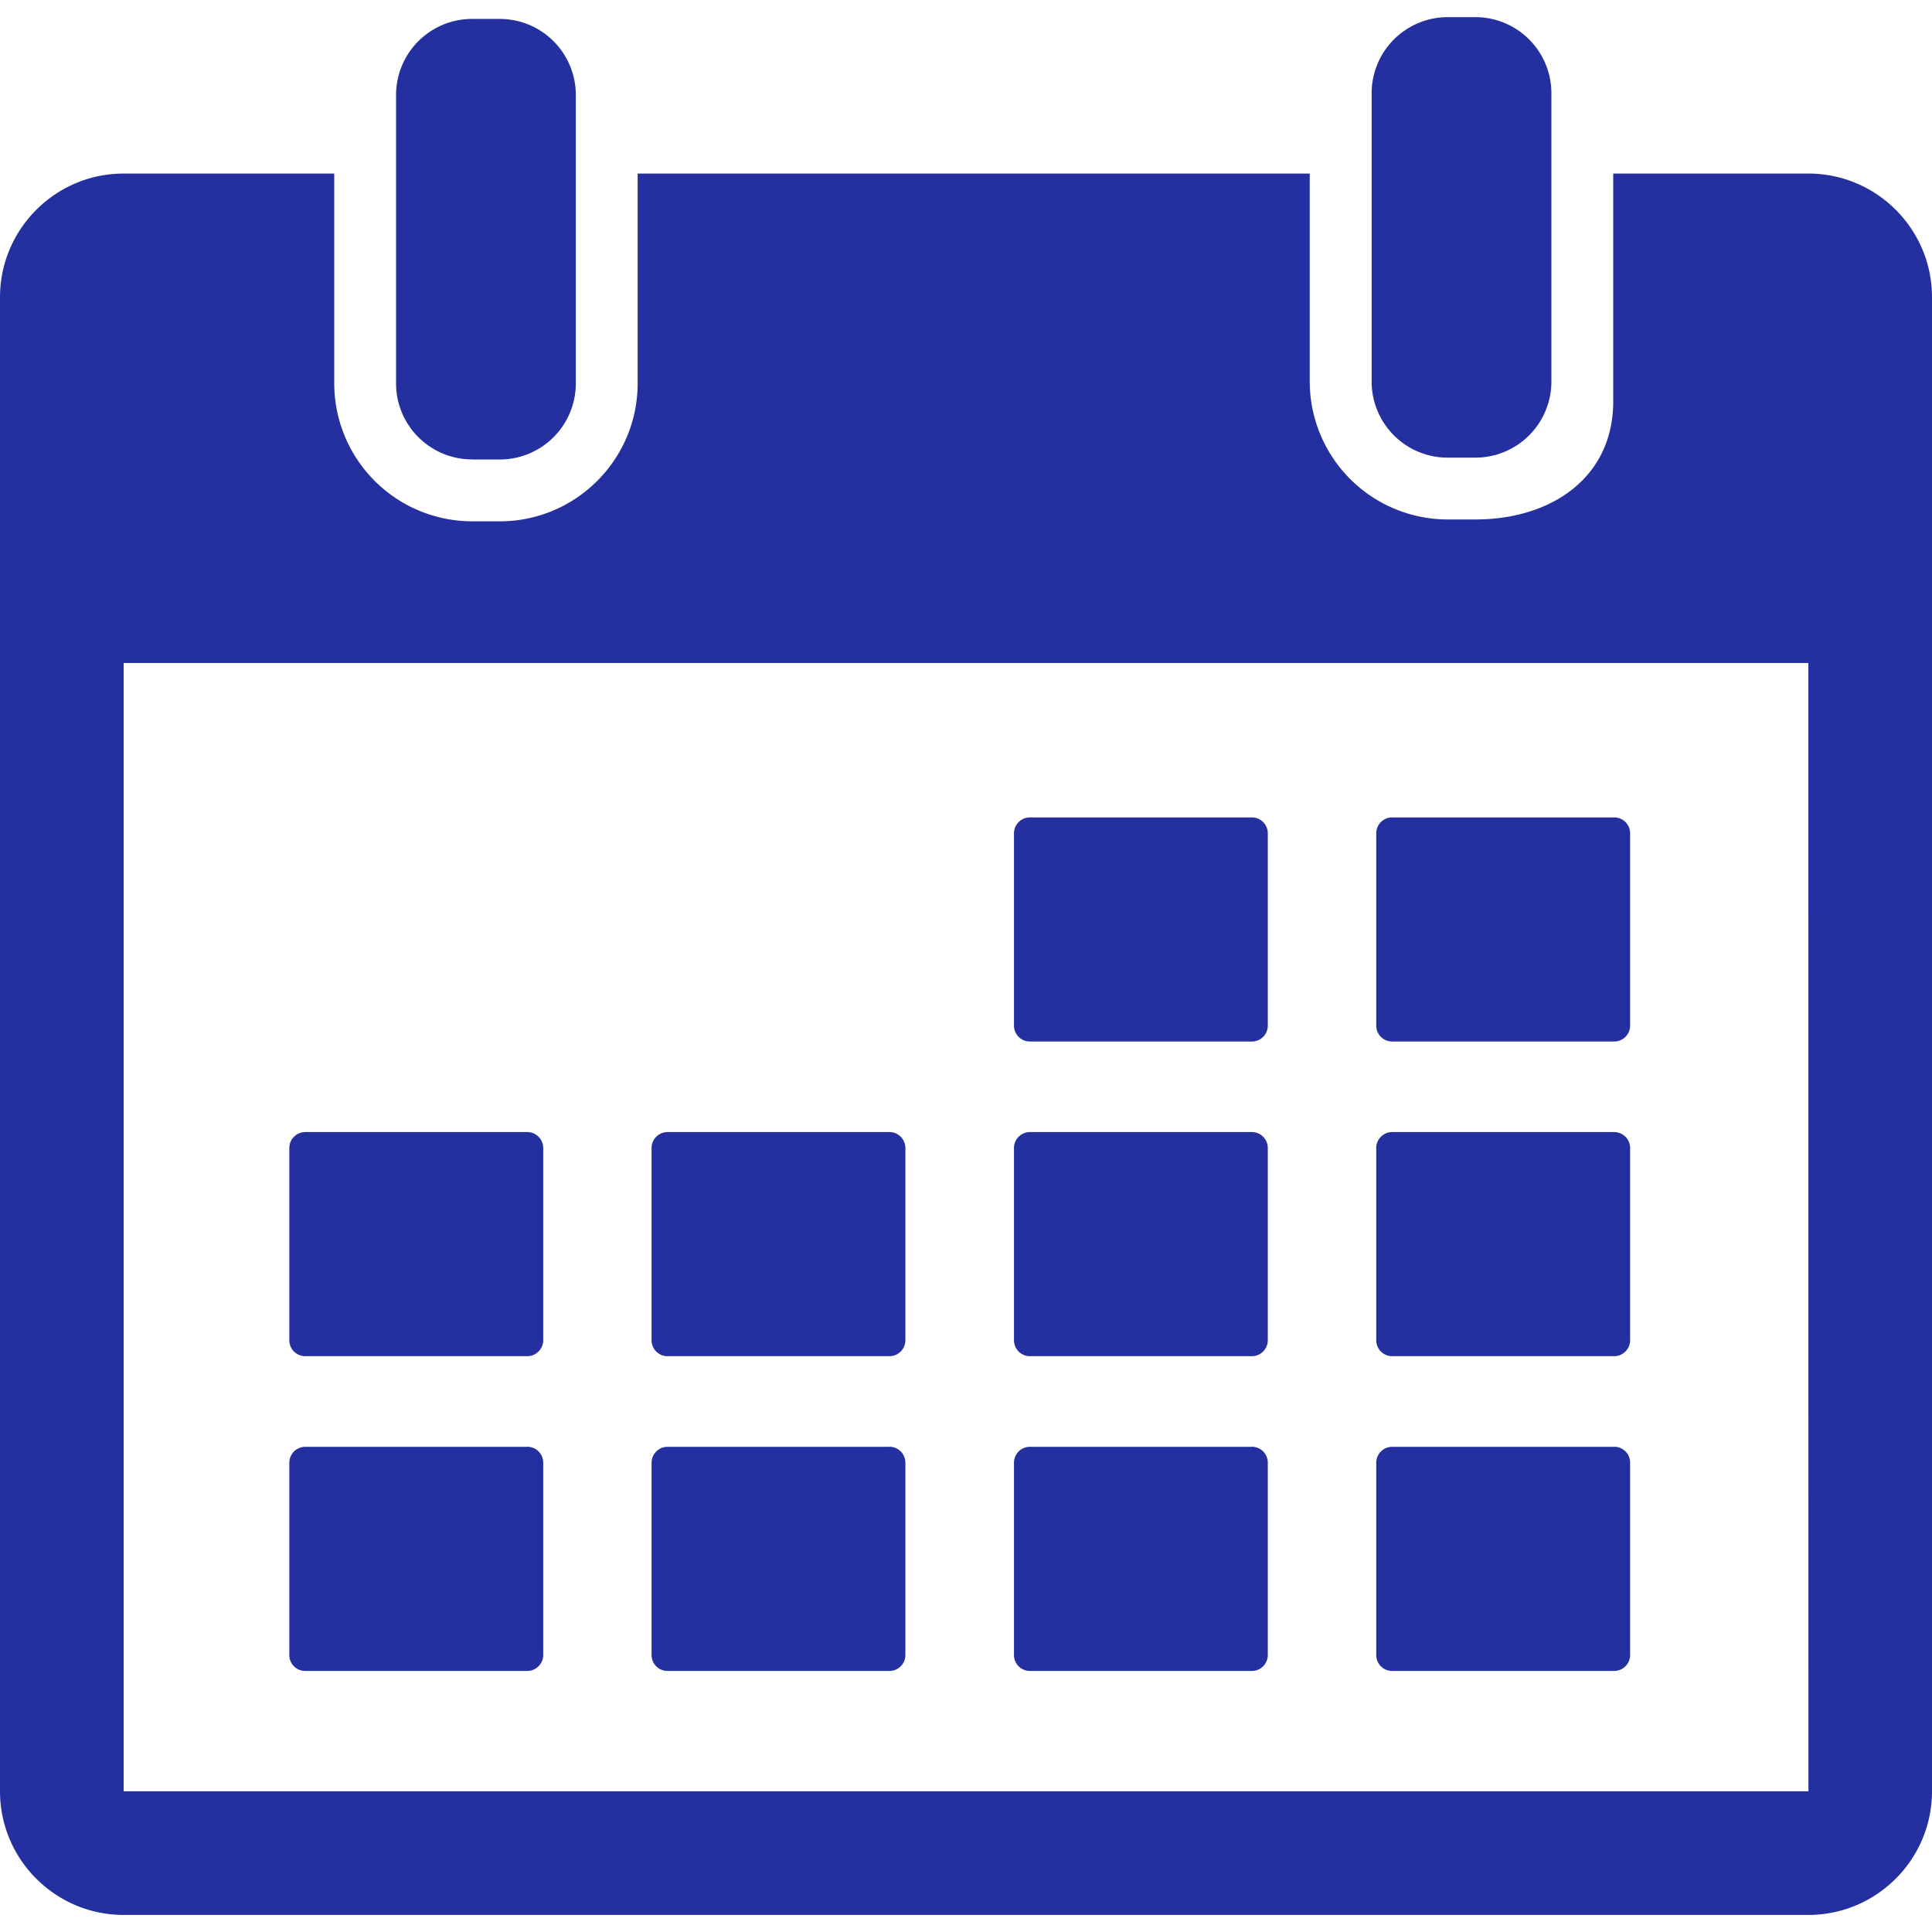
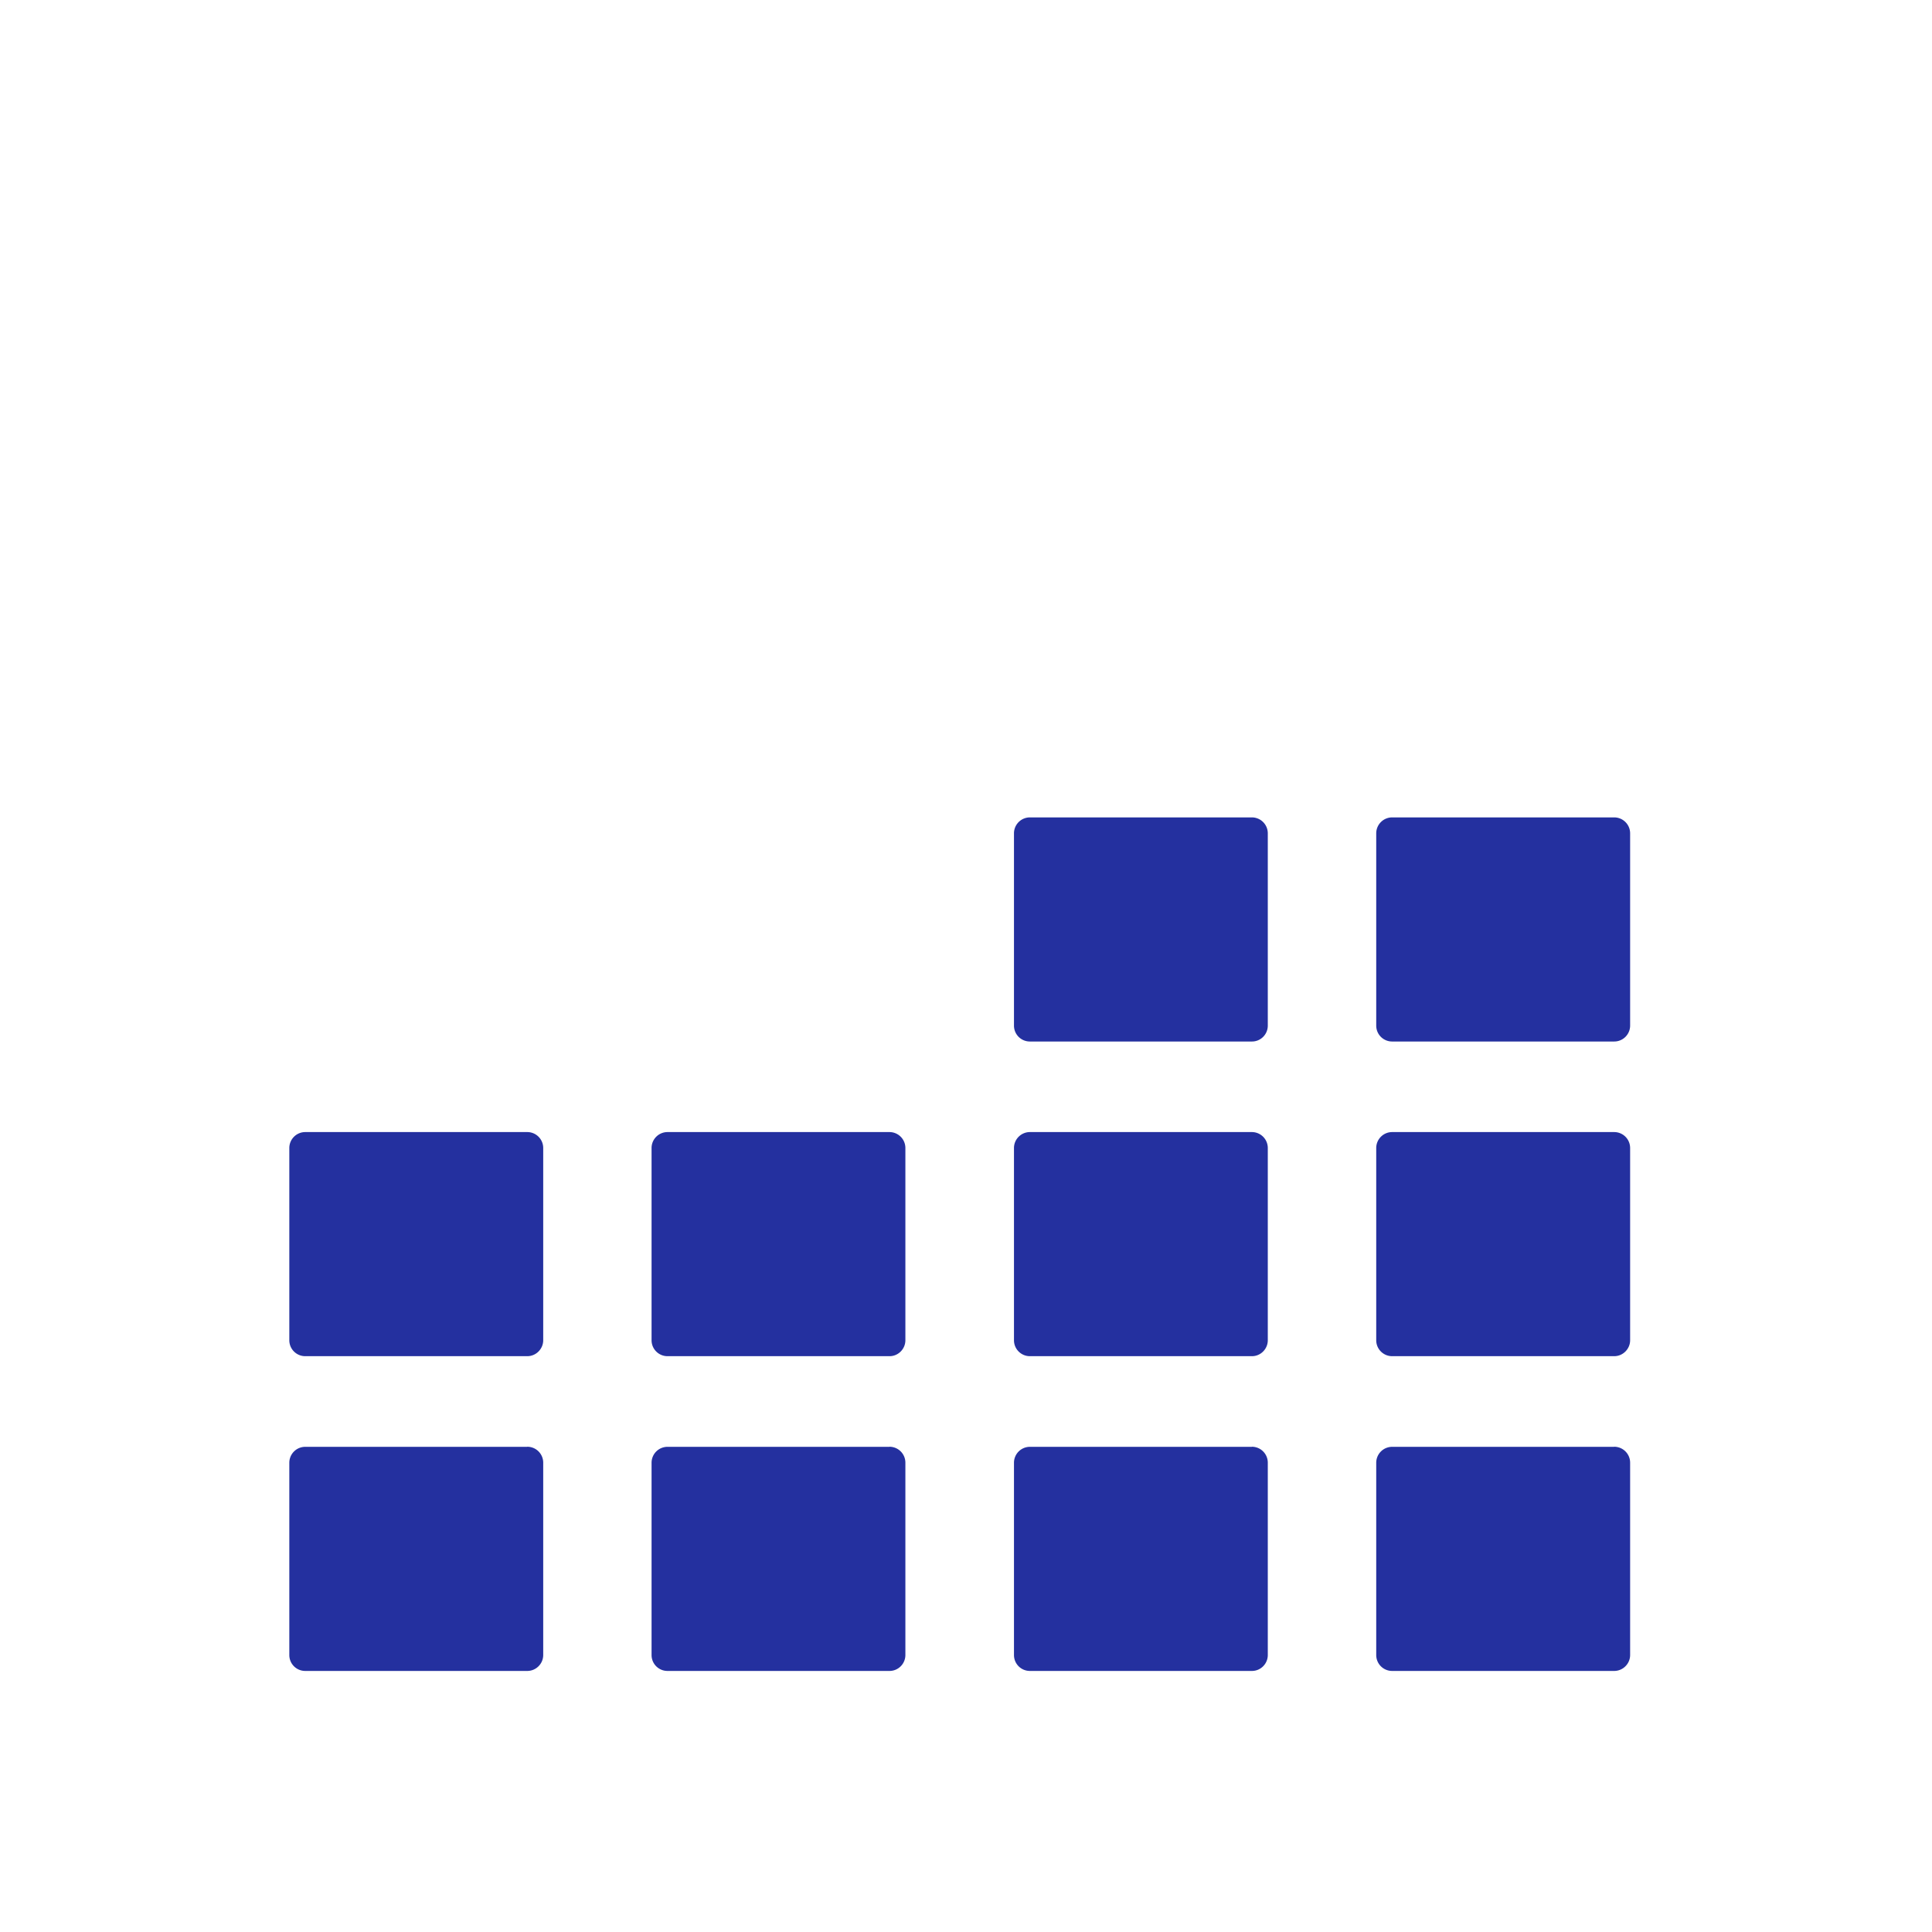
<svg xmlns="http://www.w3.org/2000/svg" width="24" height="24" viewBox="0 0 24 24" fill="none">
-   <path d="M5.865 5.708h.343a.945.945 0 0 0 .945-.944V1.18a.945.945 0 0 0-.945-.945h-.343a.945.945 0 0 0-.945.945v3.583c0 .521.423.944.945.944zM17.984 5.685h.343a.945.945 0 0 0 .945-.945V1.158a.945.945 0 0 0-.945-.945h-.343a.945.945 0 0 0-.945.945V4.74c0 .522.423.945.945.945z" fill="#24309F" />
-   <path d="M22.464 2.156H20.04v2.831c0 .945-.768 1.466-1.712 1.466h-.344A1.715 1.715 0 0 1 16.27 4.74V2.156H7.921v2.607c0 .945-.768 1.713-1.713 1.713h-.343a1.715 1.715 0 0 1-1.713-1.713V2.156H1.536C.689 2.156 0 2.846 0 3.692v18.56c0 .847.689 1.536 1.536 1.536h20.928c.847 0 1.536-.689 1.536-1.536V3.692c0-.847-.689-1.536-1.536-1.536zm0 20.096H1.536V8.236h20.928l.001 14.016z" fill="#24309F" />
  <path d="M12.794 12.938h2.758c.109 0 .197-.088.197-.198v-2.388a.198.198 0 0 0-.197-.198h-2.758a.198.198 0 0 0-.198.198v2.388c0 .11.088.198.198.198zM17.294 12.938h2.758c.109 0 .198-.088.198-.198v-2.388a.198.198 0 0 0-.198-.198h-2.758a.198.198 0 0 0-.198.198v2.388c0 .11.088.198.198.198zM3.792 16.847H6.55c.109 0 .198-.09.198-.198V14.26a.198.198 0 0 0-.198-.197H3.792a.198.198 0 0 0-.198.197v2.389c0 .109.088.198.198.198zM8.292 16.847h2.758c.109 0 .197-.09.197-.198V14.26a.198.198 0 0 0-.197-.197H8.292a.198.198 0 0 0-.198.197v2.389c0 .109.088.198.198.198zM12.794 16.847h2.758c.109 0 .197-.09.197-.198V14.26a.198.198 0 0 0-.197-.197h-2.758a.198.198 0 0 0-.198.197v2.389c0 .109.088.198.198.198zM17.294 16.847h2.758c.109 0 .198-.09.198-.198V14.26a.198.198 0 0 0-.198-.197h-2.758a.198.198 0 0 0-.198.197v2.389c0 .109.088.198.198.198zM6.55 17.973H3.792a.198.198 0 0 0-.198.198v2.388c0 .11.088.198.198.198H6.55c.109 0 .198-.089.198-.198V18.17a.198.198 0 0 0-.198-.198zM11.05 17.973H8.292a.198.198 0 0 0-.198.198v2.388c0 .11.088.198.198.198h2.758c.109 0 .197-.089.197-.198V18.17a.198.198 0 0 0-.197-.198zM15.552 17.973h-2.758a.198.198 0 0 0-.198.198v2.388c0 .11.088.198.198.198h2.758c.109 0 .197-.089.197-.198V18.17a.198.198 0 0 0-.197-.198zM20.052 17.973h-2.758a.198.198 0 0 0-.198.198v2.388c0 .11.088.198.198.198h2.758c.109 0 .198-.089.198-.198V18.17a.198.198 0 0 0-.198-.198z" fill="#24309F" />
</svg>